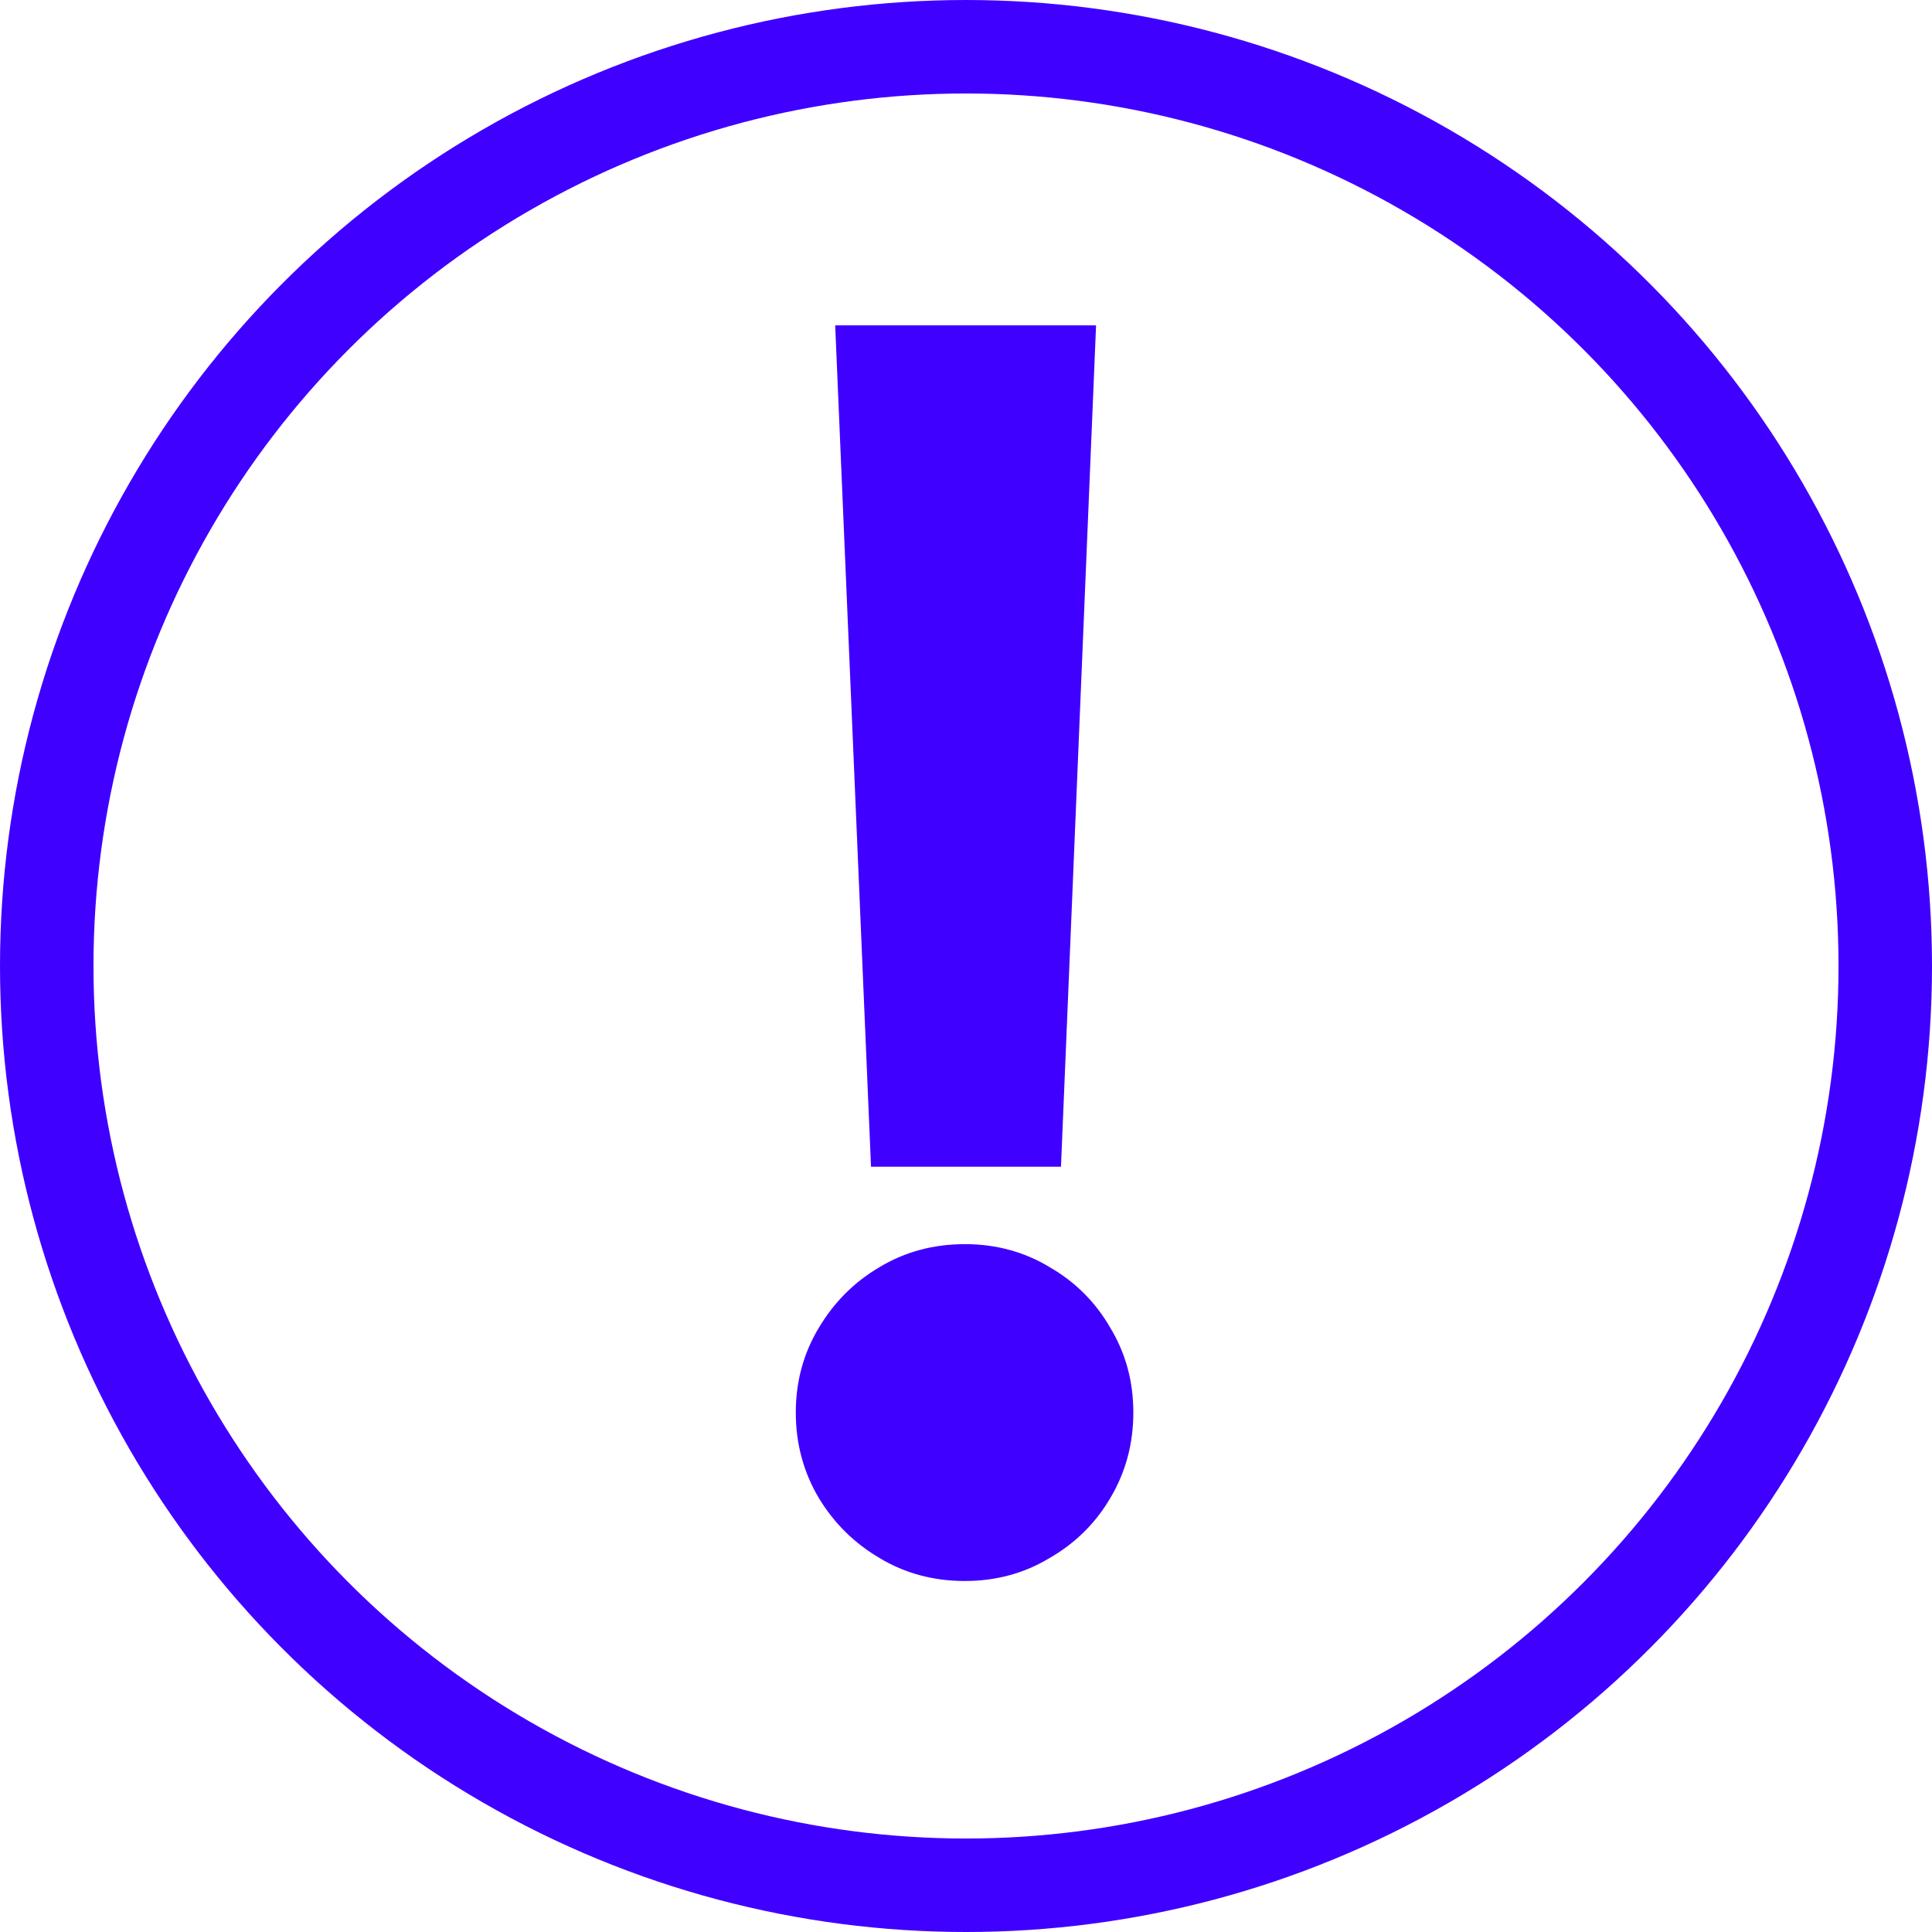
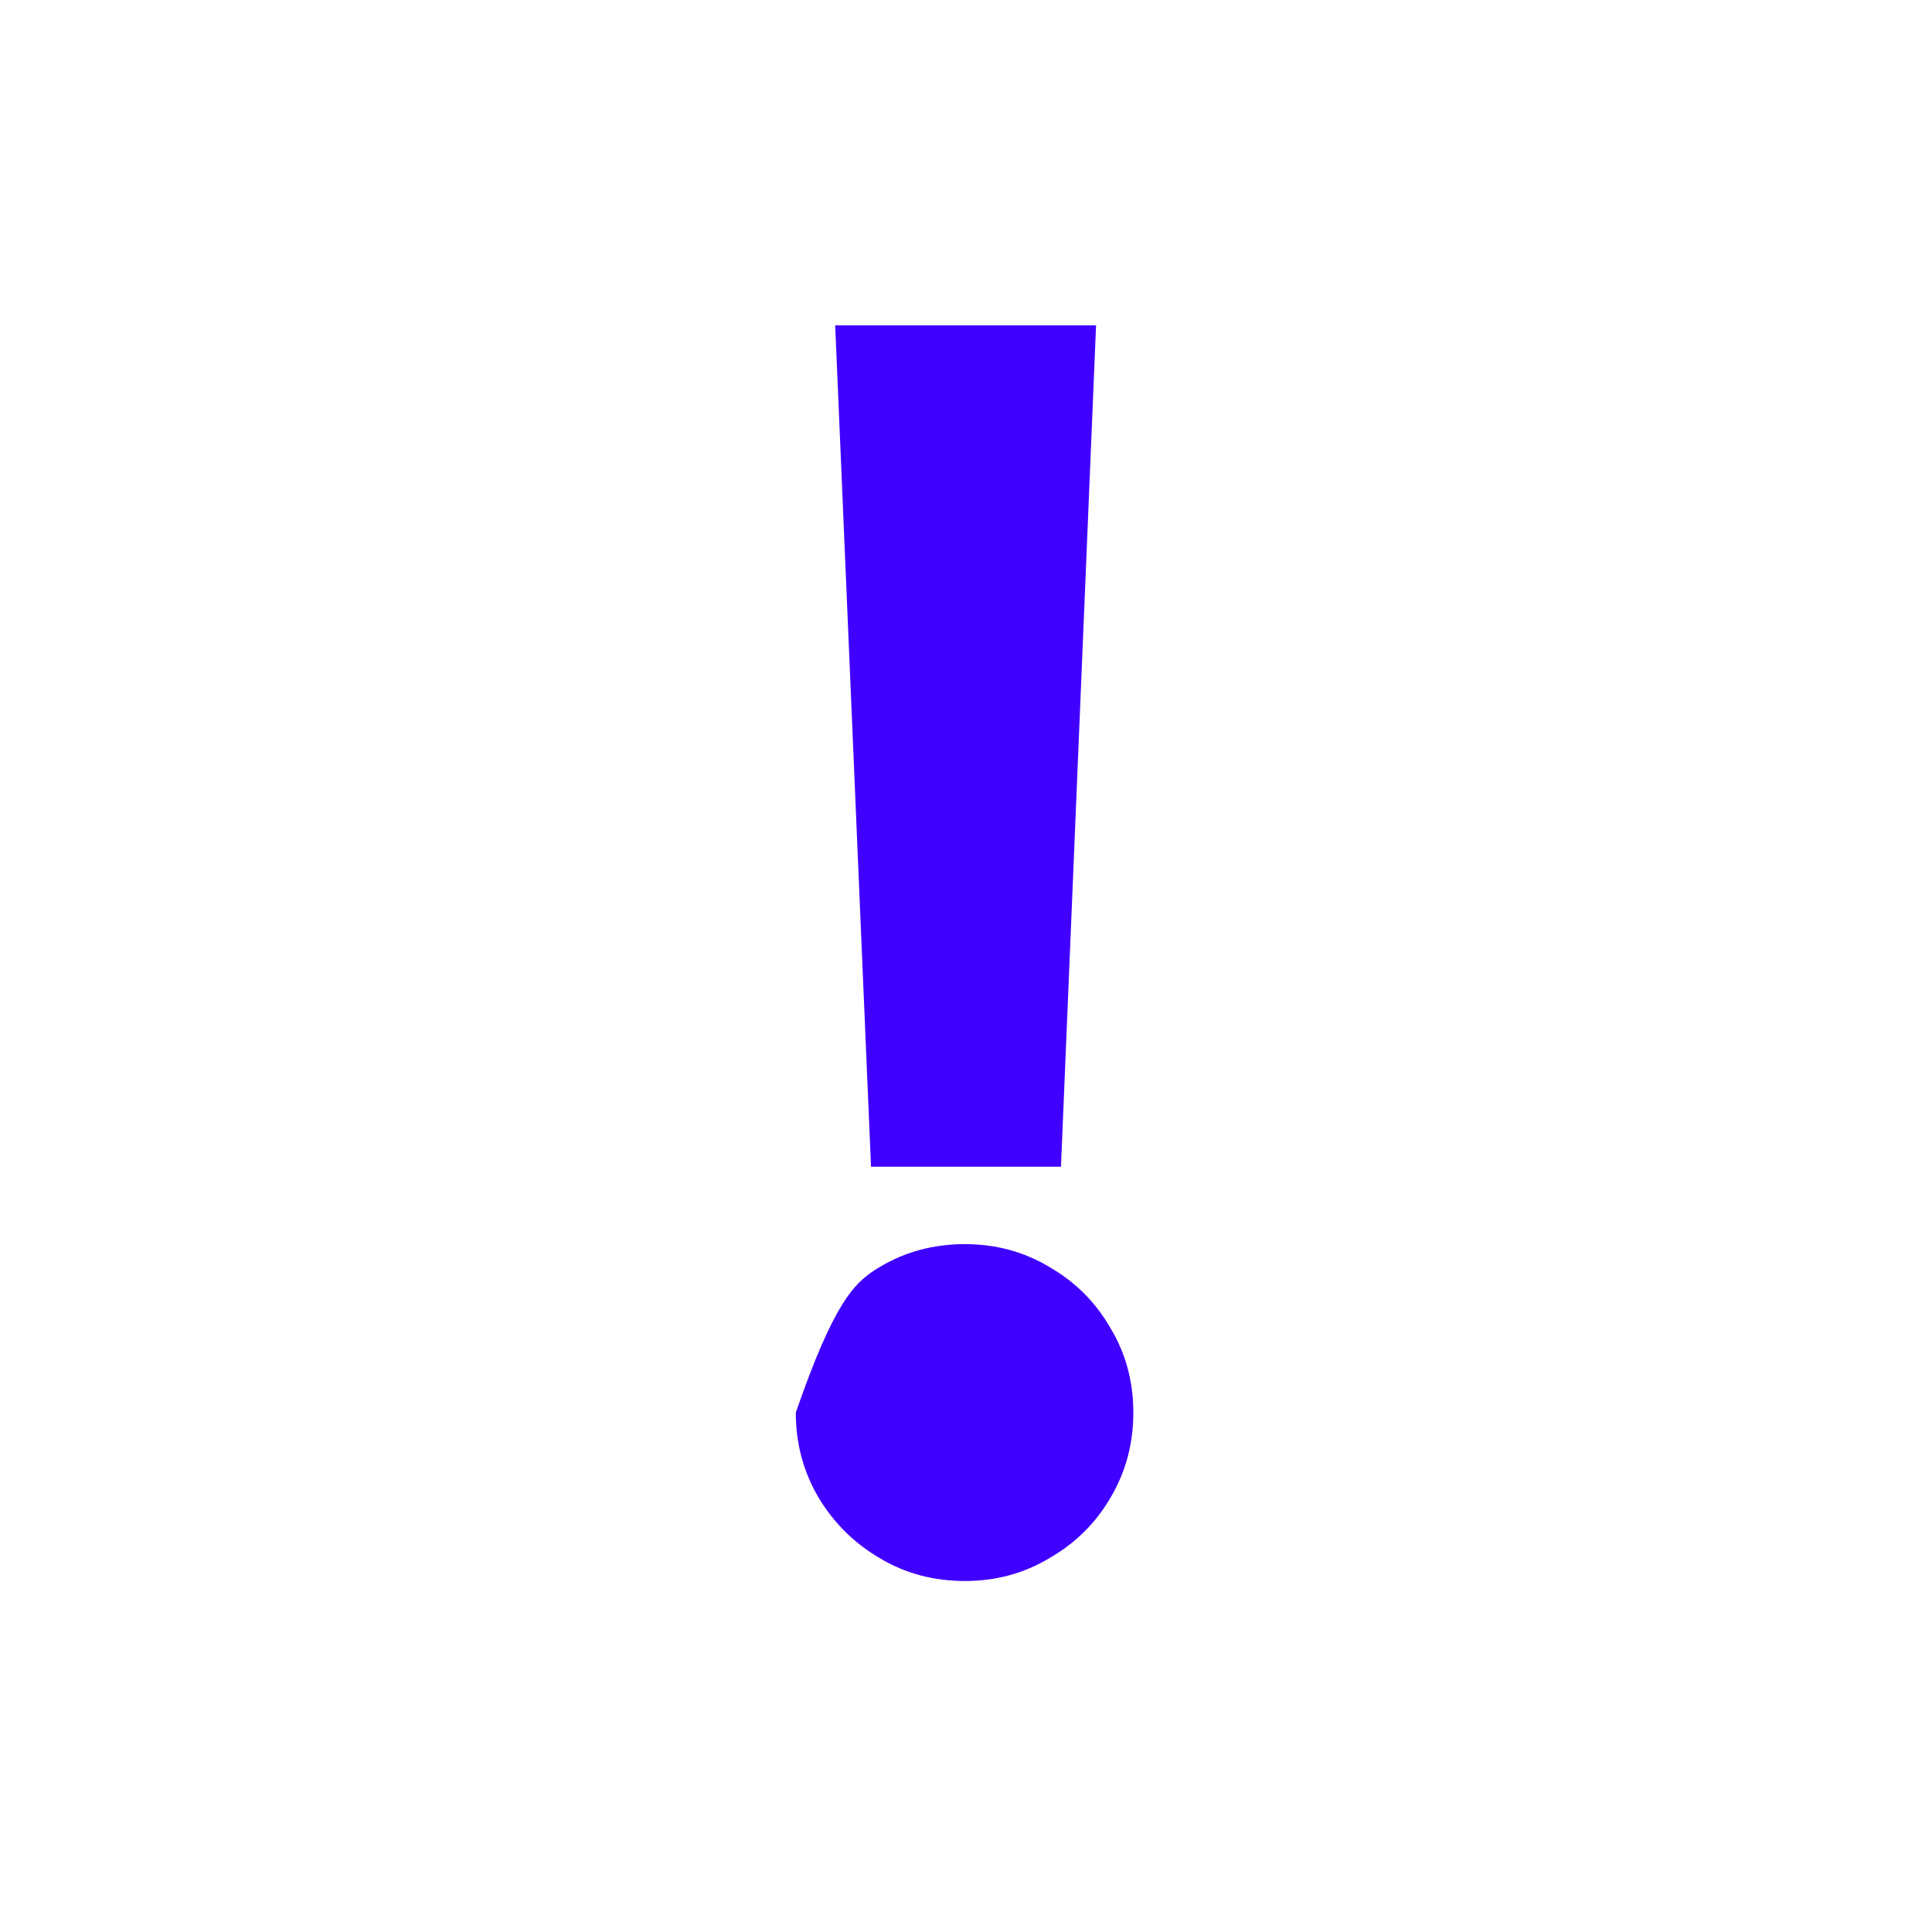
<svg xmlns="http://www.w3.org/2000/svg" width="31" height="31" viewBox="0 0 31 31" fill="none">
-   <path d="M13.976 18.721L13.401 5.22H17.587L17.024 18.721H13.976ZM15.483 25.368C14.977 25.368 14.521 25.245 14.114 25C13.708 24.762 13.382 24.44 13.137 24.034C12.892 23.62 12.769 23.164 12.769 22.666C12.769 22.167 12.892 21.715 13.137 21.308C13.382 20.895 13.708 20.569 14.114 20.331C14.521 20.086 14.977 19.963 15.483 19.963C15.981 19.963 16.434 20.086 16.84 20.331C17.254 20.569 17.58 20.895 17.817 21.308C18.063 21.715 18.185 22.167 18.185 22.666C18.185 23.164 18.063 23.62 17.817 24.034C17.58 24.44 17.254 24.762 16.84 25C16.434 25.245 15.981 25.368 15.483 25.368Z" fill="#4000FF" />
-   <circle cx="15.5" cy="15.5" r="14.75" stroke="#4000FF" stroke-width="1.5" />
+   <path d="M13.976 18.721L13.401 5.22H17.587L17.024 18.721H13.976ZM15.483 25.368C14.977 25.368 14.521 25.245 14.114 25C13.708 24.762 13.382 24.44 13.137 24.034C12.892 23.62 12.769 23.164 12.769 22.666C13.382 20.895 13.708 20.569 14.114 20.331C14.521 20.086 14.977 19.963 15.483 19.963C15.981 19.963 16.434 20.086 16.84 20.331C17.254 20.569 17.58 20.895 17.817 21.308C18.063 21.715 18.185 22.167 18.185 22.666C18.185 23.164 18.063 23.62 17.817 24.034C17.58 24.44 17.254 24.762 16.84 25C16.434 25.245 15.981 25.368 15.483 25.368Z" fill="#4000FF" />
</svg>